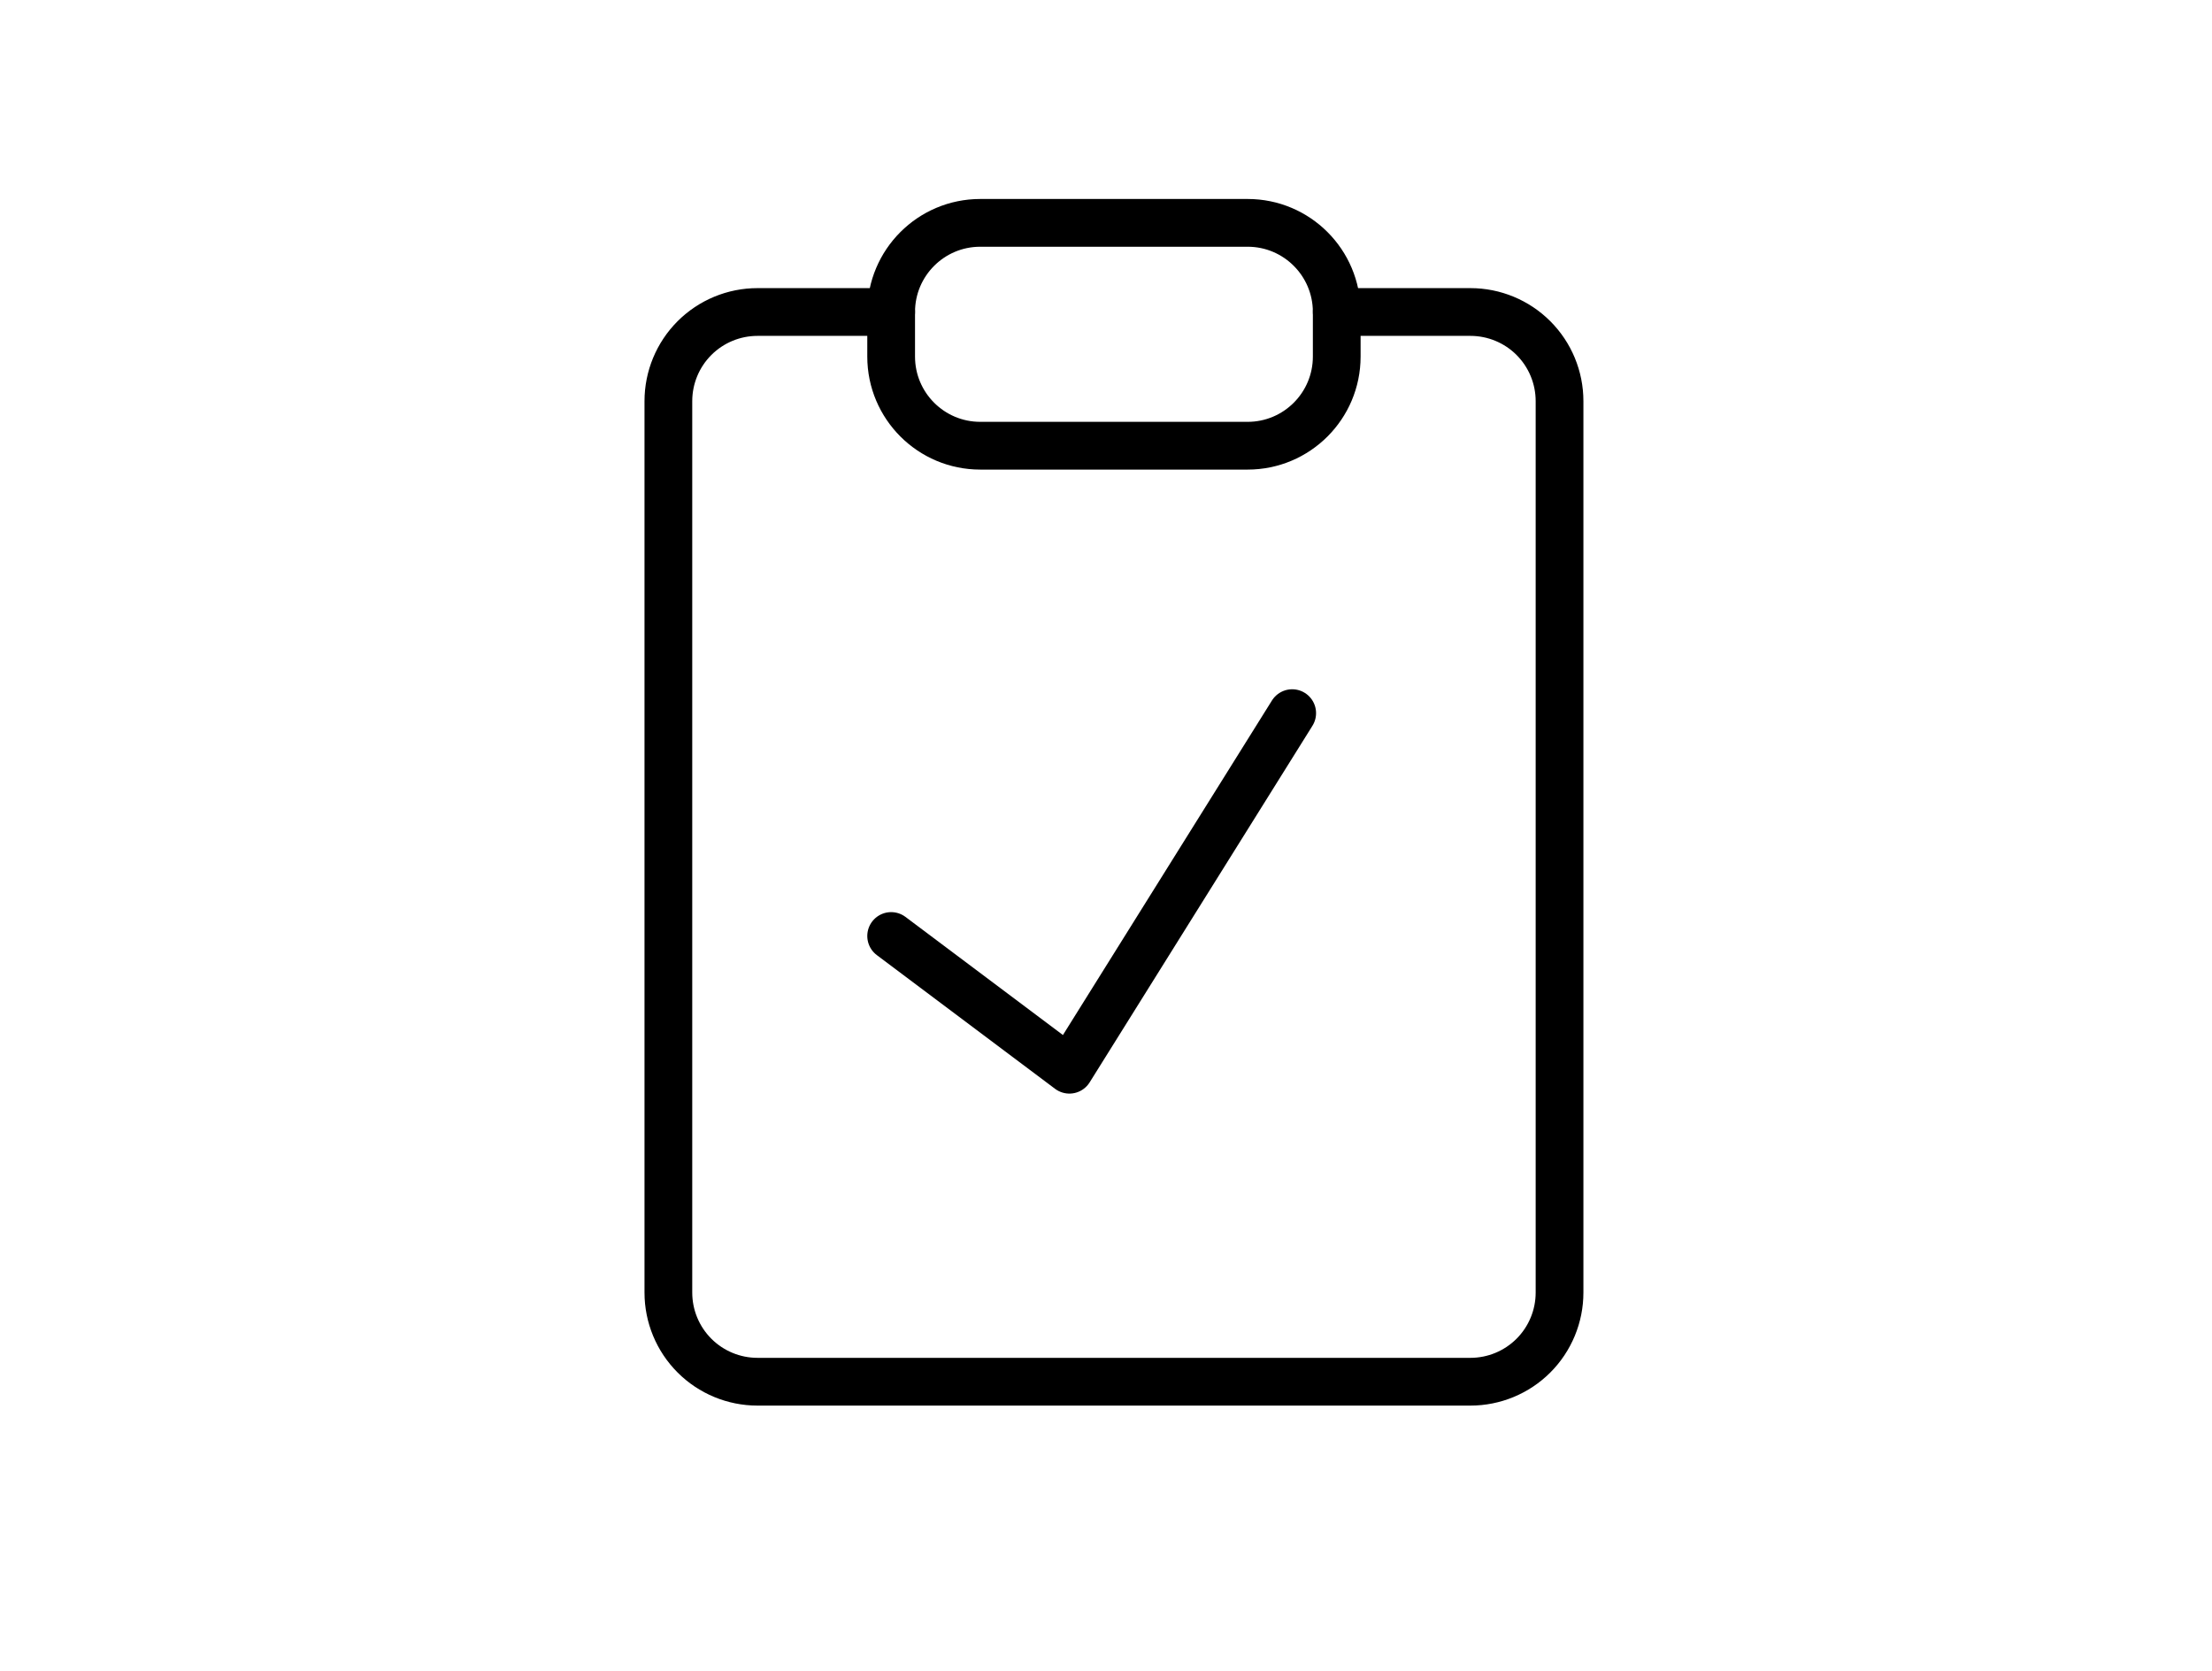
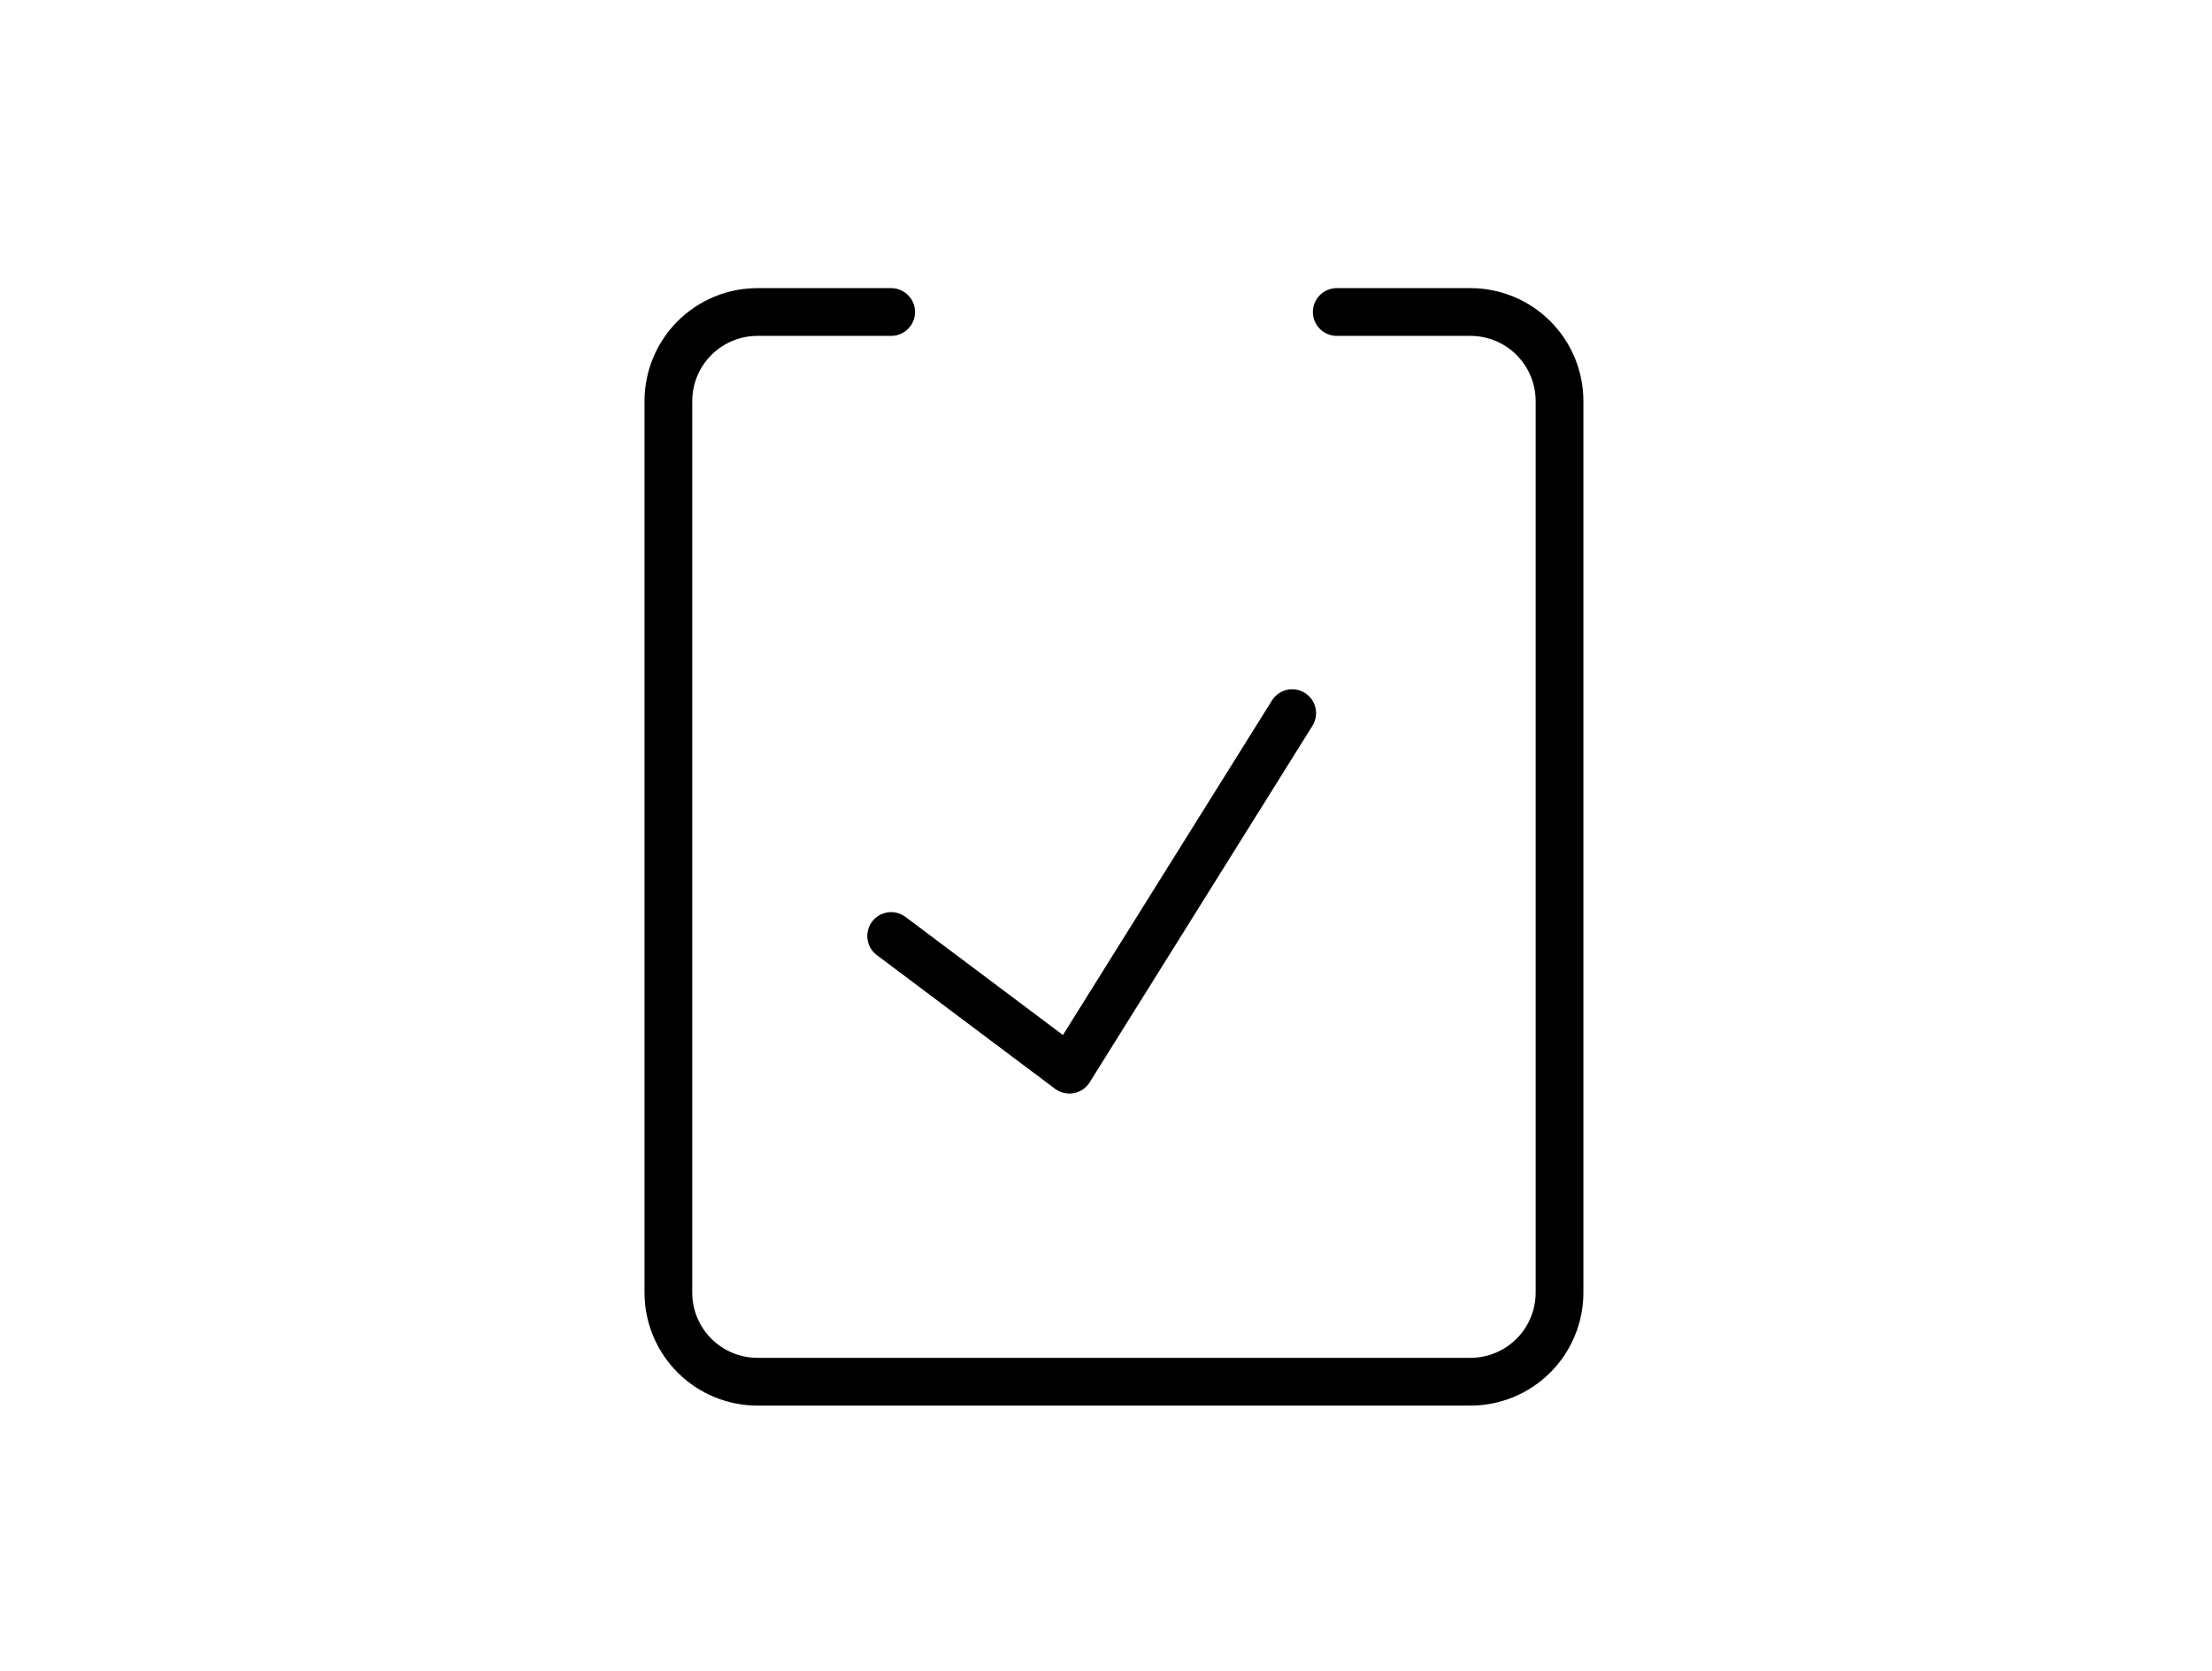
<svg xmlns="http://www.w3.org/2000/svg" width="139" height="105" viewBox="0 0 139 105" fill="none">
  <path d="M84 19.6H92.4C93.885 19.6 95.31 20.19 96.36 21.24C97.41 22.29 98 23.715 98 25.2V81.2C98 82.685 97.41 84.11 96.36 85.16C95.31 86.21 93.885 86.8 92.4 86.8H47.6C46.115 86.8 44.69 86.21 43.64 85.16C42.59 84.11 42 82.685 42 81.2V25.2C42 23.715 42.59 22.29 43.64 21.24C44.69 20.19 46.115 19.6 47.6 19.6H56" stroke="black" stroke-width="3" stroke-linecap="round" stroke-linejoin="round" />
-   <path d="M78.4 14H61.599C58.507 14 55.999 16.507 55.999 19.6V22.4C55.999 25.493 58.507 28 61.599 28H78.4C81.492 28 83.999 25.493 83.999 22.4V19.6C83.999 16.507 81.492 14 78.4 14Z" stroke="black" stroke-width="3" stroke-linecap="round" stroke-linejoin="round" />
  <path d="M55.999 58.8L67.2 67.2L81.2 44.8" stroke="black" stroke-width="3" stroke-linecap="round" stroke-linejoin="round" />
</svg>